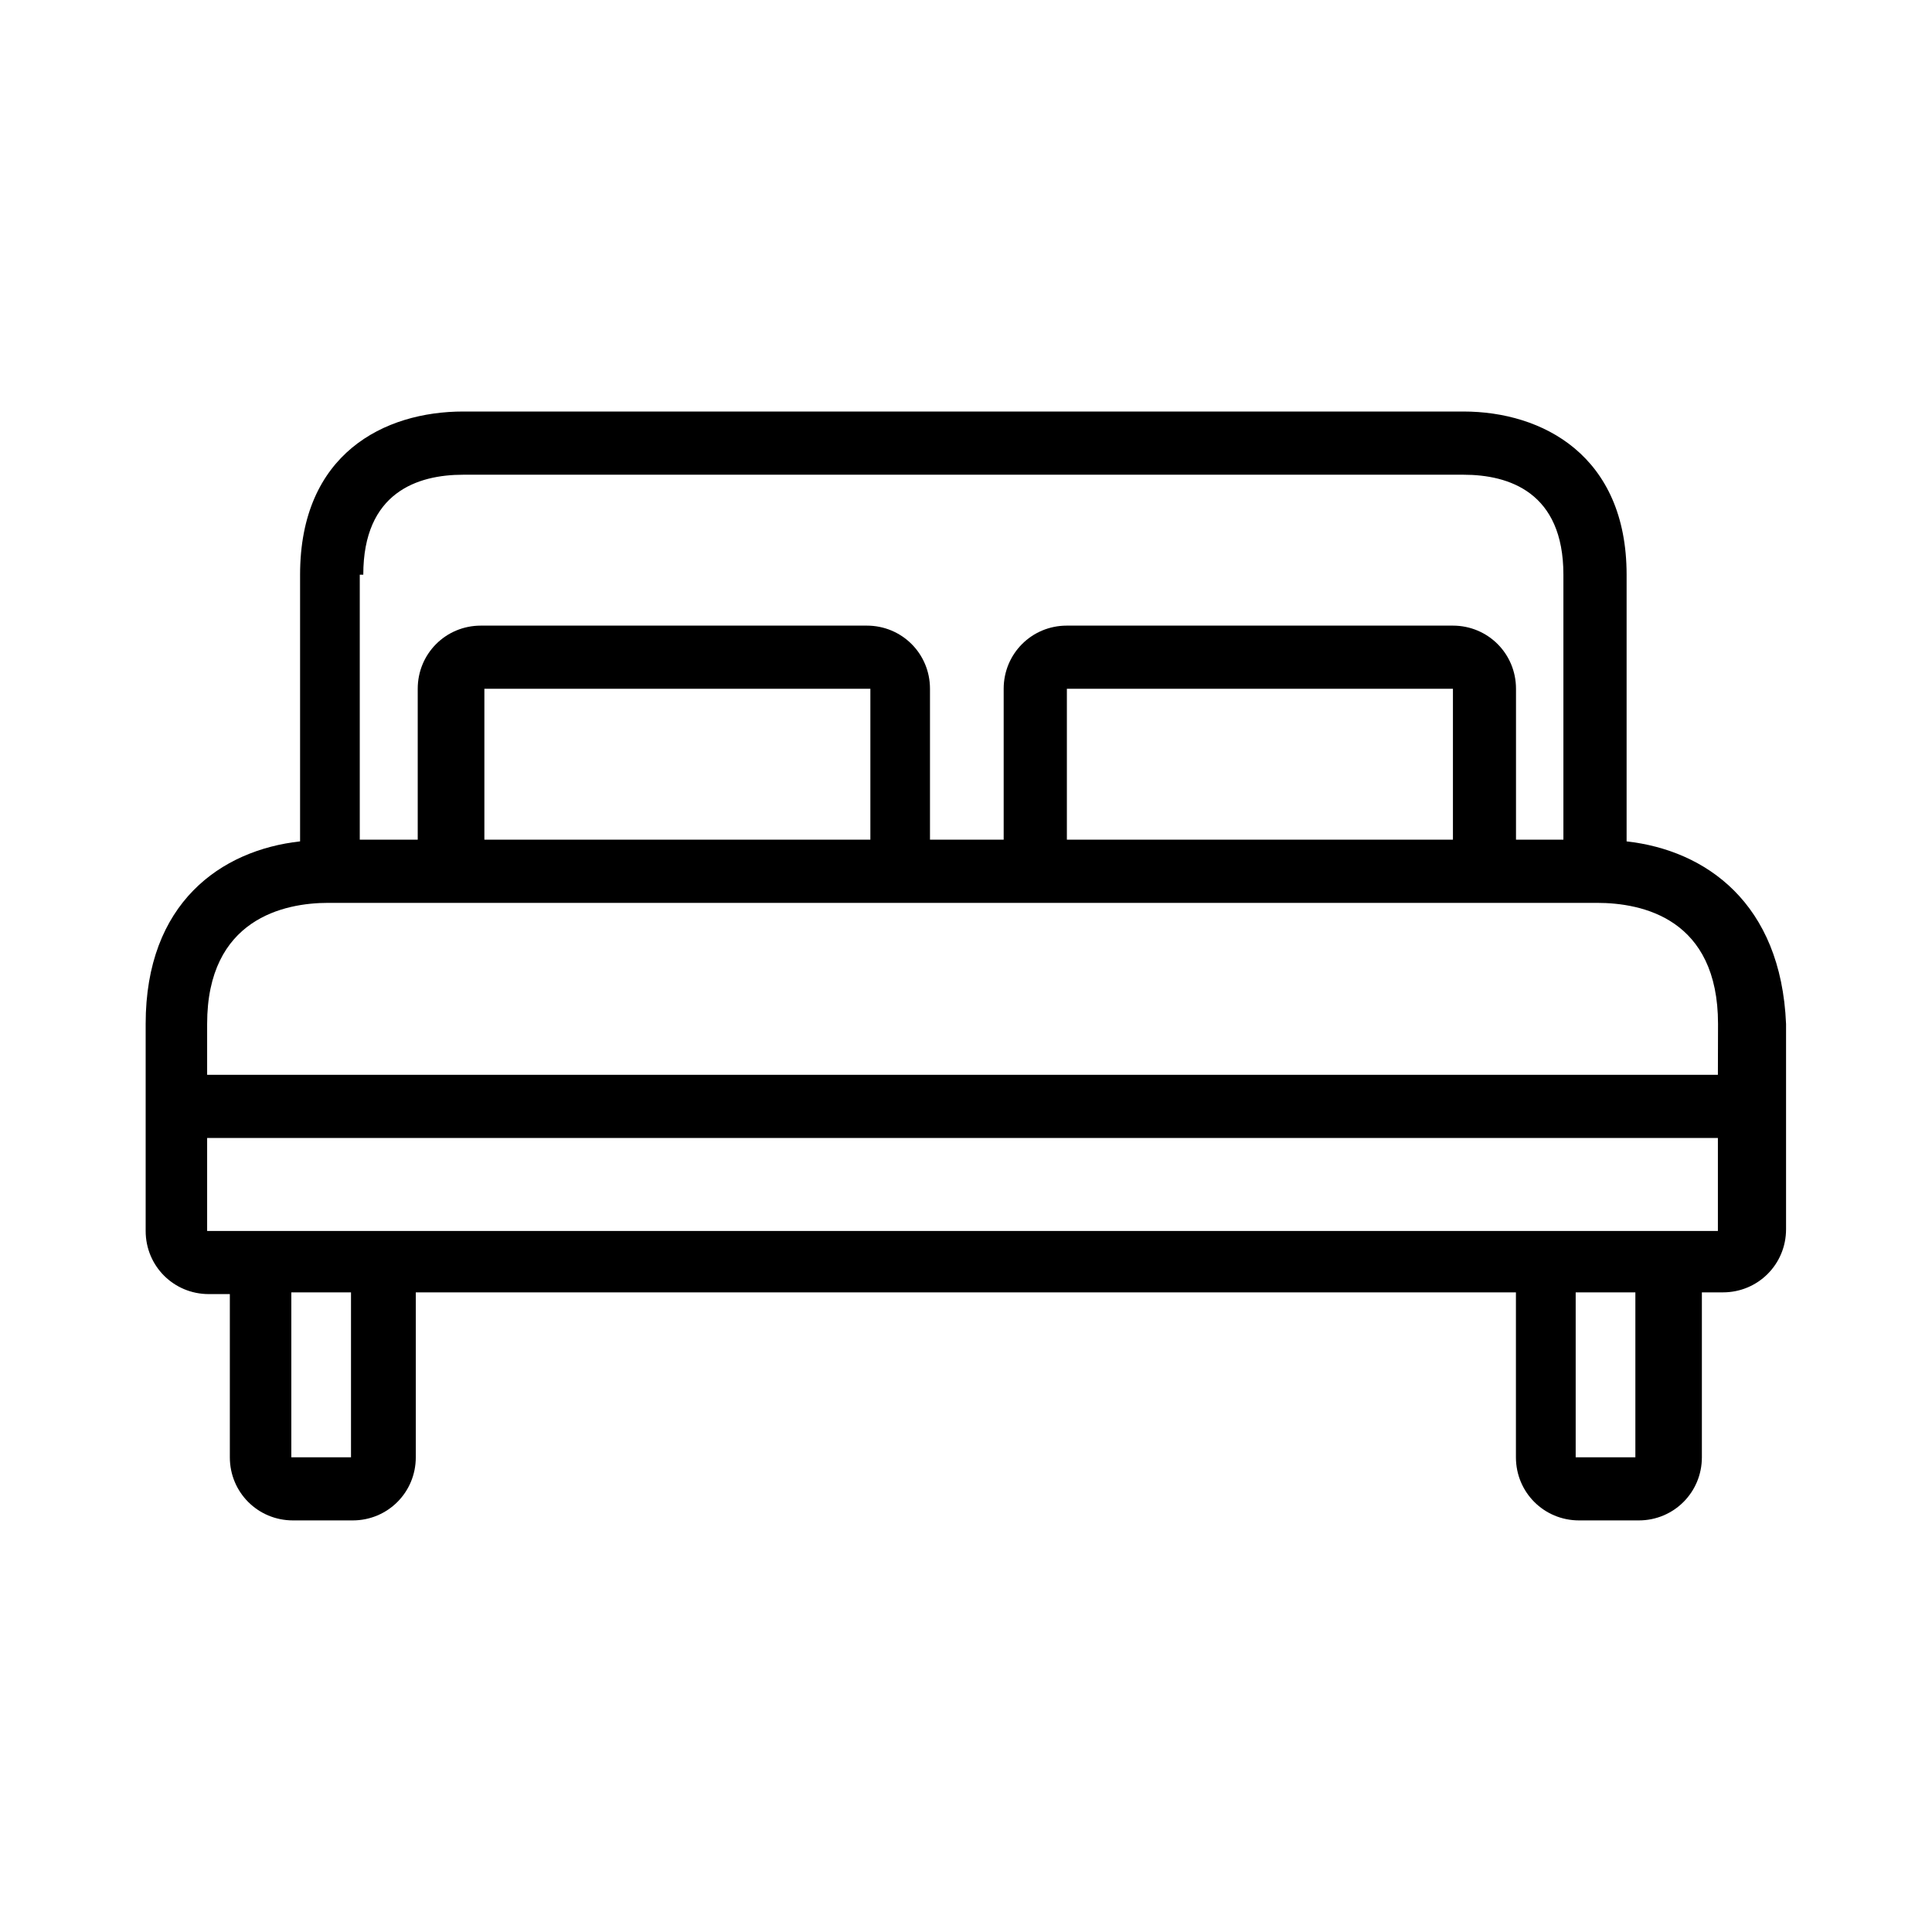
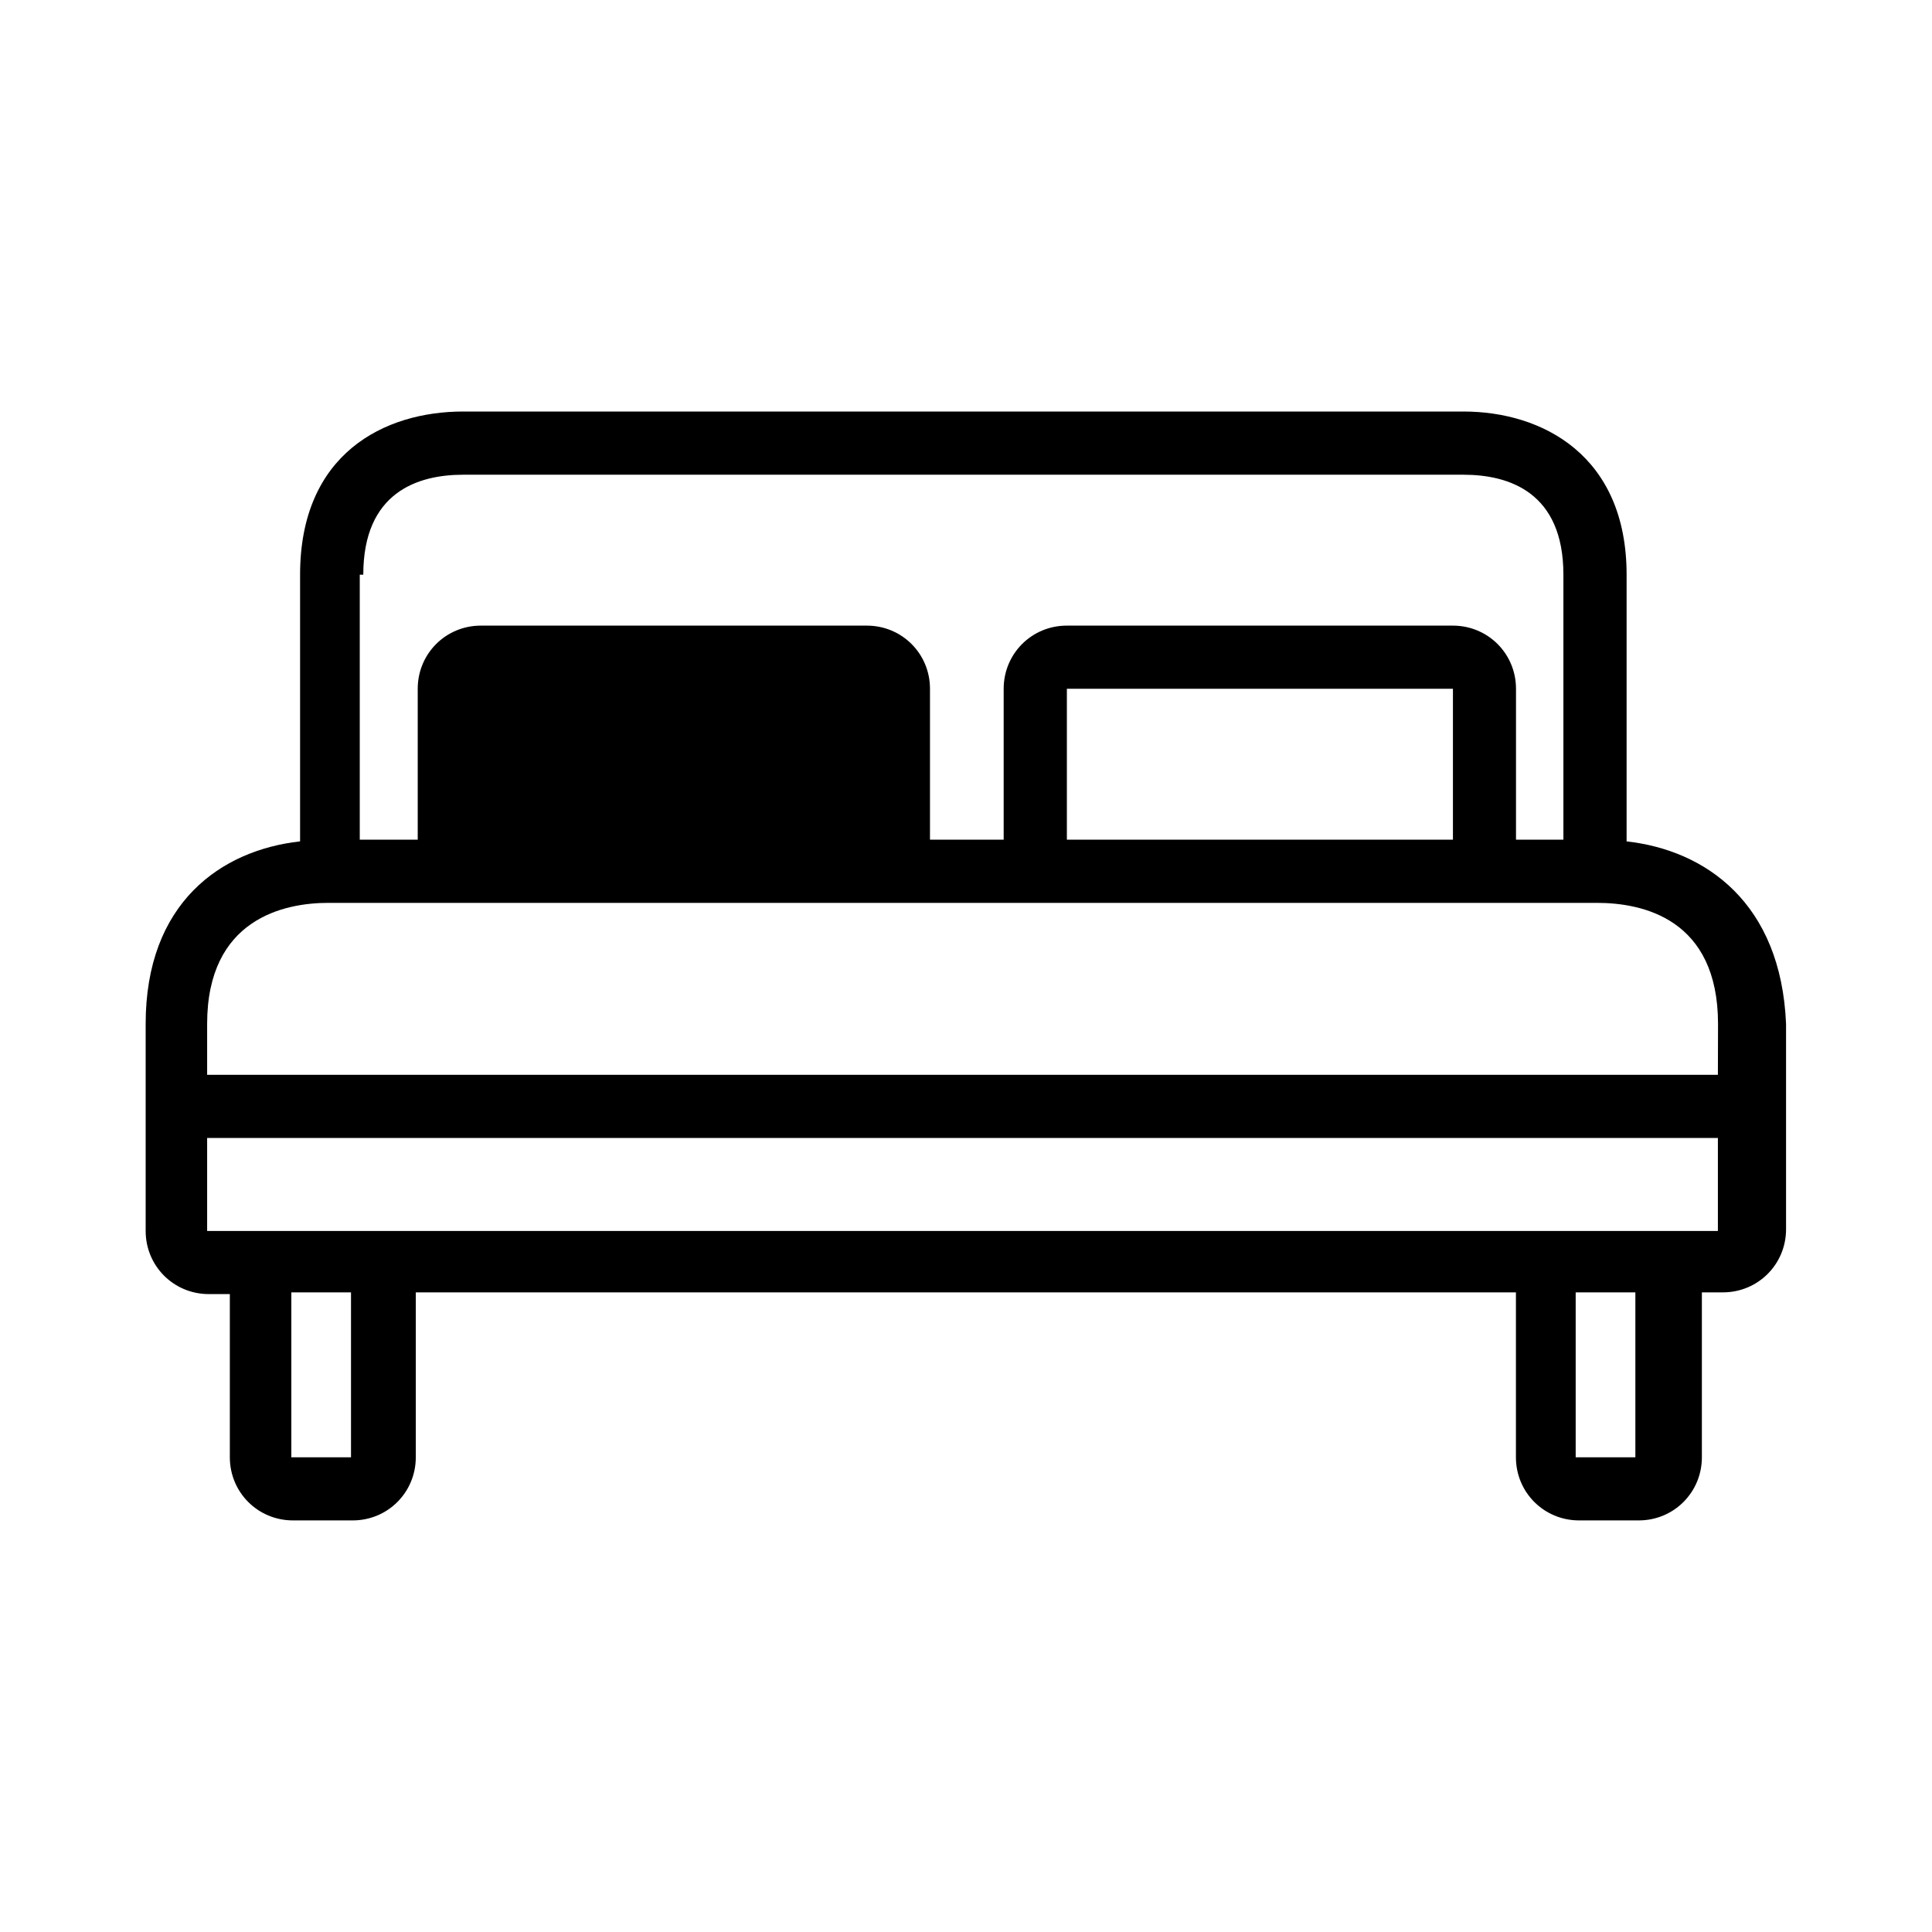
<svg xmlns="http://www.w3.org/2000/svg" version="1.1" id="Calque_1" x="0px" y="0px" viewBox="0 0 28 28" style="enable-background:new 0 0 28 28;" xml:space="preserve">
  <g>
    <g>
-       <path d="M23.574,12.194v-0.025v-3.84c0-1.729-1.221-2.365-2.365-2.365H6.714c-1.144,0-2.365,0.61-2.365,2.365v3.84v0.025    c-1.144,0.127-2.238,0.89-2.238,2.645v3.001c0,0.509,0.407,0.915,0.915,0.915h0.305v2.365c0,0.509,0.407,0.915,0.915,0.915h0.865    c0.509,0,0.915-0.407,0.915-0.915v-2.39h15.944v2.39c0,0.509,0.407,0.915,0.915,0.915h0.865c0.509,0,0.915-0.407,0.915-0.915    v-2.39h0.305c0.509,0,0.915-0.407,0.915-0.915v-2.975C25.812,13.085,24.719,12.322,23.574,12.194z M5.214,8.329h0.051    c0-1.195,0.788-1.449,1.449-1.449h14.495c0.661,0,1.449,0.254,1.449,1.449v3.84h-0.687V9.982c0-0.509-0.407-0.915-0.915-0.915    h-5.595c-0.509,0-0.915,0.407-0.915,0.915v2.187h-1.068V9.982c0-0.509-0.407-0.915-0.915-0.915H6.969    c-0.509,0-0.915,0.407-0.915,0.915v2.187H5.214V8.329z M21.057,9.982v2.187h-5.595V9.982L21.057,9.982z M12.614,9.982v2.187H7.02    V9.982L12.614,9.982z M5.087,21.12H4.222v-2.39h0.865L5.087,21.12z M23.701,21.12h-0.865v-2.39h0.865V21.12z M24.897,17.84h-1.195    h-0.865H5.087H4.222H3.002v-1.348h21.895V17.84z M24.897,15.577H3.002v-0.737c0-1.526,1.119-1.755,1.755-1.755h0.483h1.755h5.595    h2.874h5.595h1.602h0.483c0.661,0,1.755,0.229,1.755,1.755L24.897,15.577L24.897,15.577z" />
+       <path d="M23.574,12.194v-0.025v-3.84c0-1.729-1.221-2.365-2.365-2.365H6.714c-1.144,0-2.365,0.61-2.365,2.365v3.84v0.025    c-1.144,0.127-2.238,0.89-2.238,2.645v3.001c0,0.509,0.407,0.915,0.915,0.915h0.305v2.365c0,0.509,0.407,0.915,0.915,0.915h0.865    c0.509,0,0.915-0.407,0.915-0.915v-2.39h15.944v2.39c0,0.509,0.407,0.915,0.915,0.915h0.865c0.509,0,0.915-0.407,0.915-0.915    v-2.39h0.305c0.509,0,0.915-0.407,0.915-0.915v-2.975C25.812,13.085,24.719,12.322,23.574,12.194z M5.214,8.329h0.051    c0-1.195,0.788-1.449,1.449-1.449h14.495c0.661,0,1.449,0.254,1.449,1.449v3.84h-0.687V9.982c0-0.509-0.407-0.915-0.915-0.915    h-5.595c-0.509,0-0.915,0.407-0.915,0.915v2.187h-1.068V9.982c0-0.509-0.407-0.915-0.915-0.915H6.969    c-0.509,0-0.915,0.407-0.915,0.915v2.187H5.214V8.329z M21.057,9.982v2.187h-5.595V9.982L21.057,9.982z M12.614,9.982H7.02    V9.982L12.614,9.982z M5.087,21.12H4.222v-2.39h0.865L5.087,21.12z M23.701,21.12h-0.865v-2.39h0.865V21.12z M24.897,17.84h-1.195    h-0.865H5.087H4.222H3.002v-1.348h21.895V17.84z M24.897,15.577H3.002v-0.737c0-1.526,1.119-1.755,1.755-1.755h0.483h1.755h5.595    h2.874h5.595h1.602h0.483c0.661,0,1.755,0.229,1.755,1.755L24.897,15.577L24.897,15.577z" />
    </g>
  </g>
</svg>